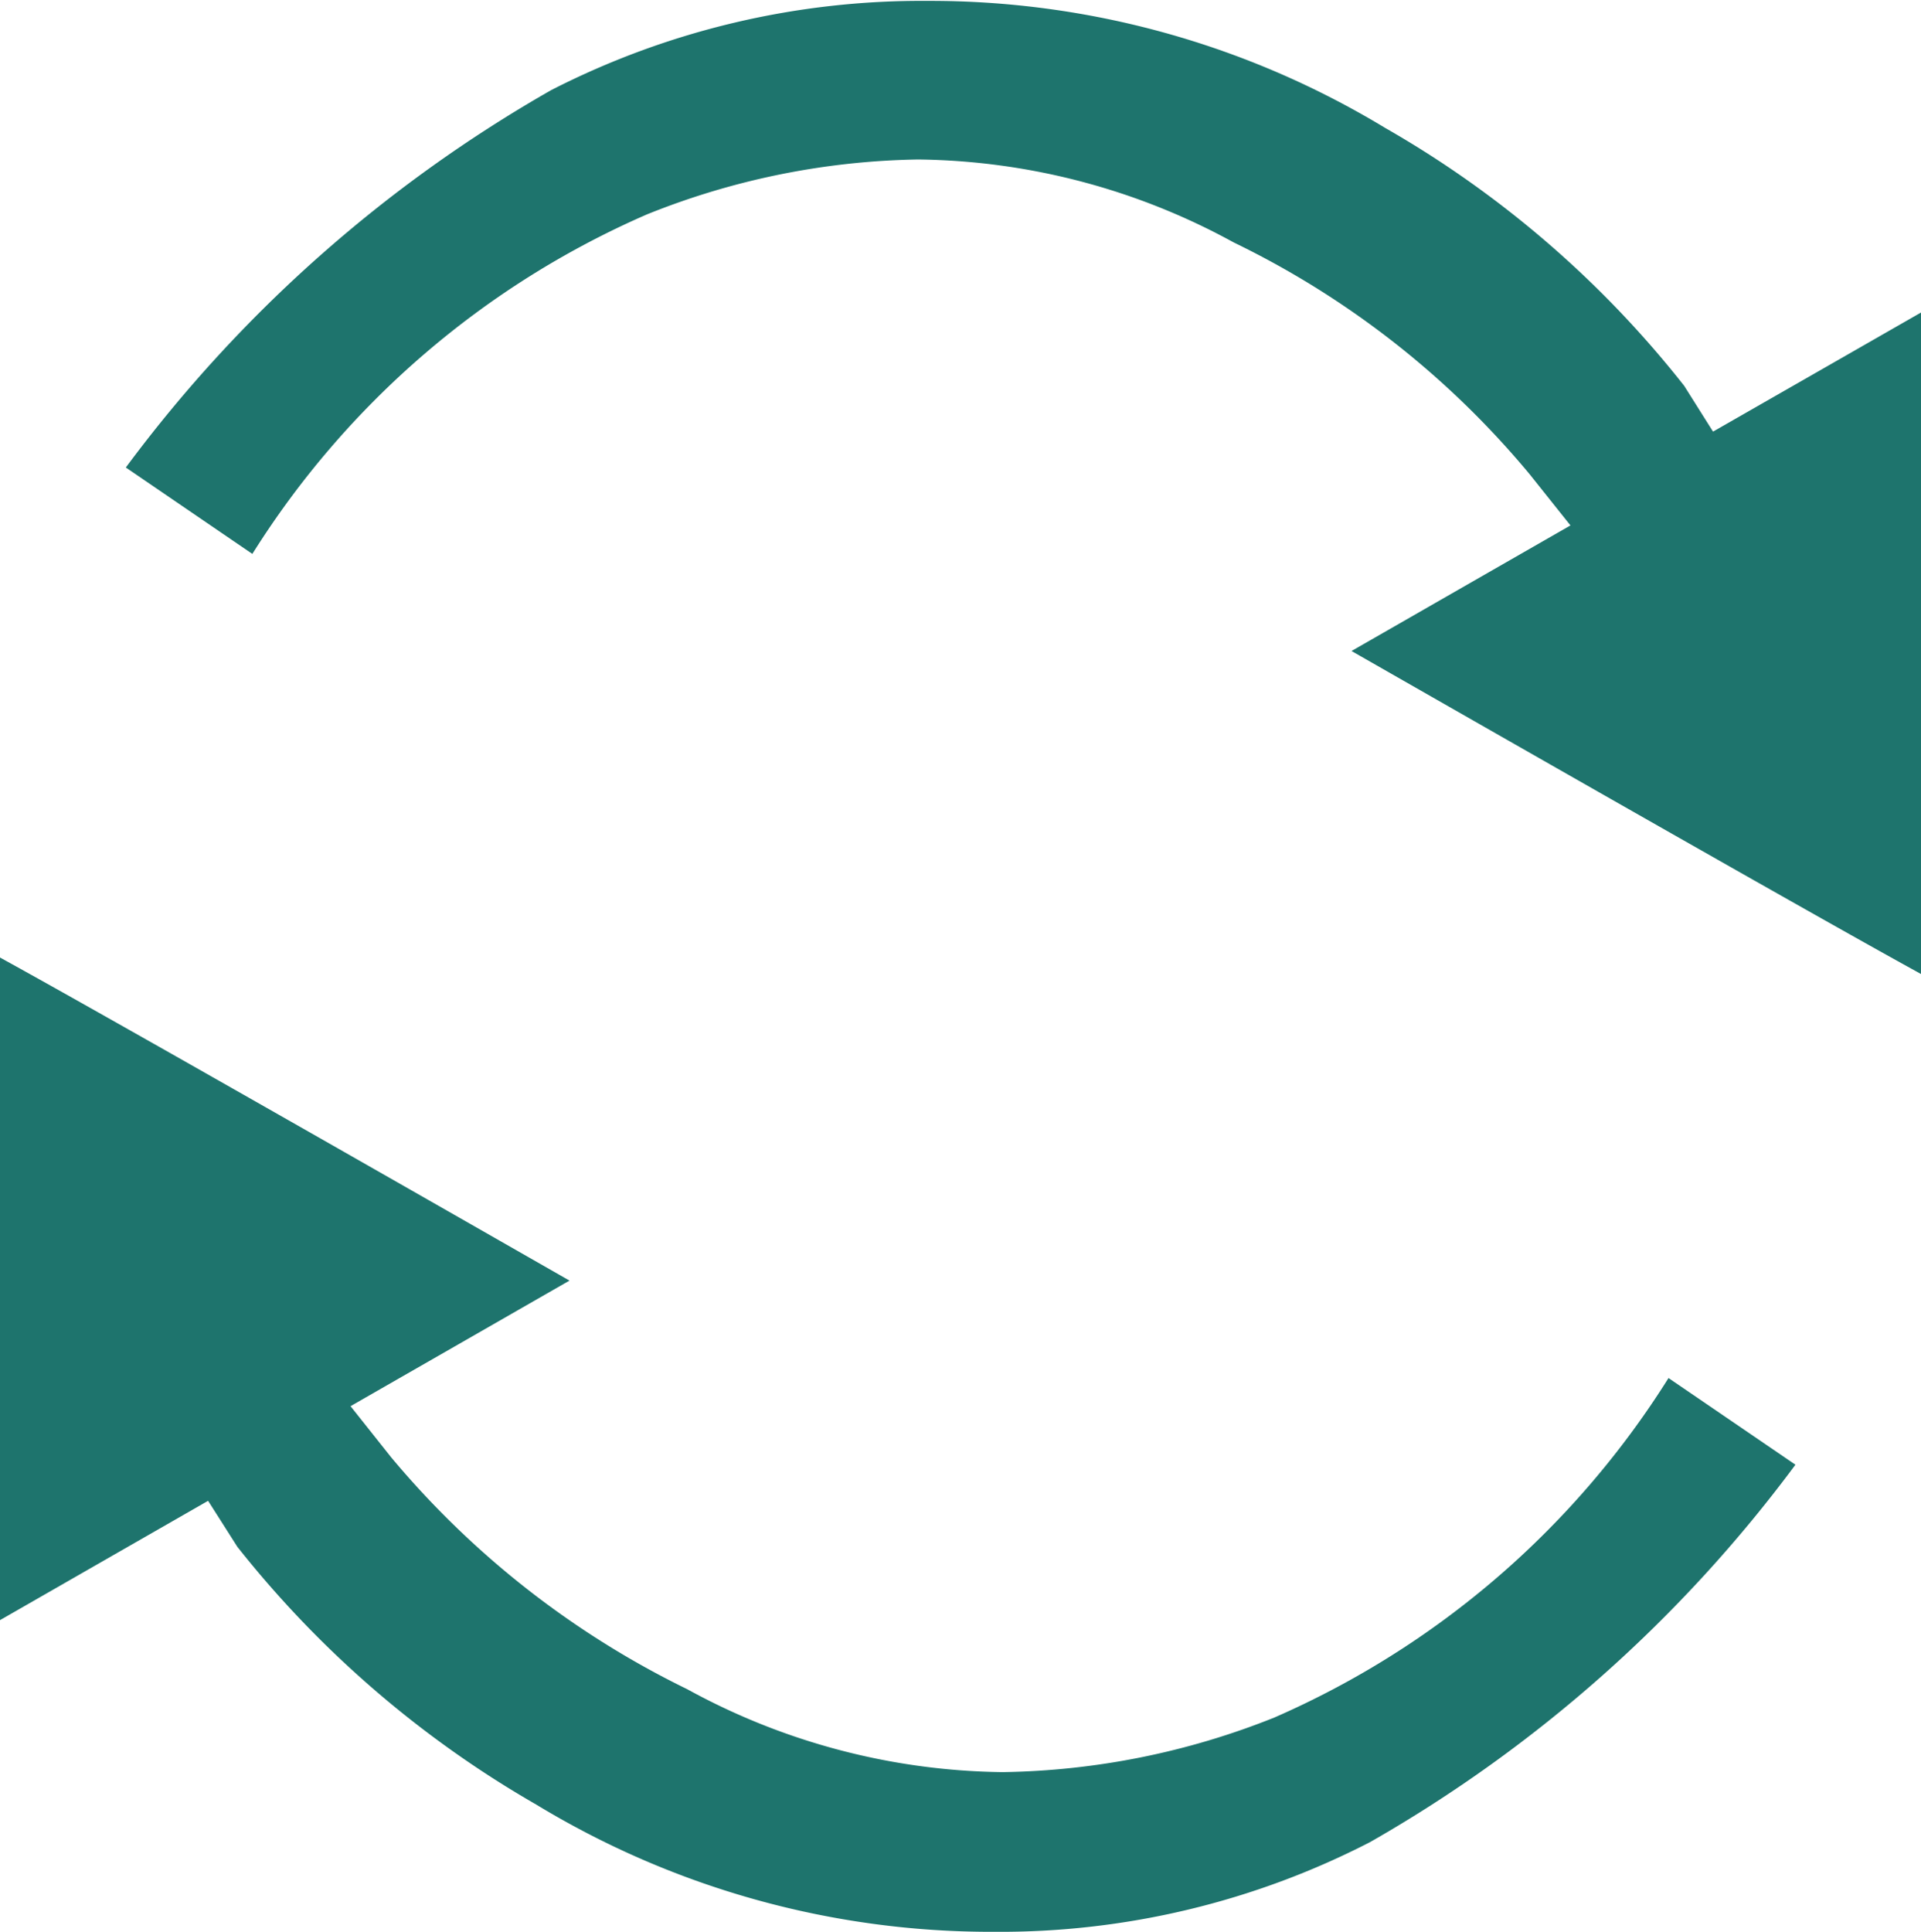
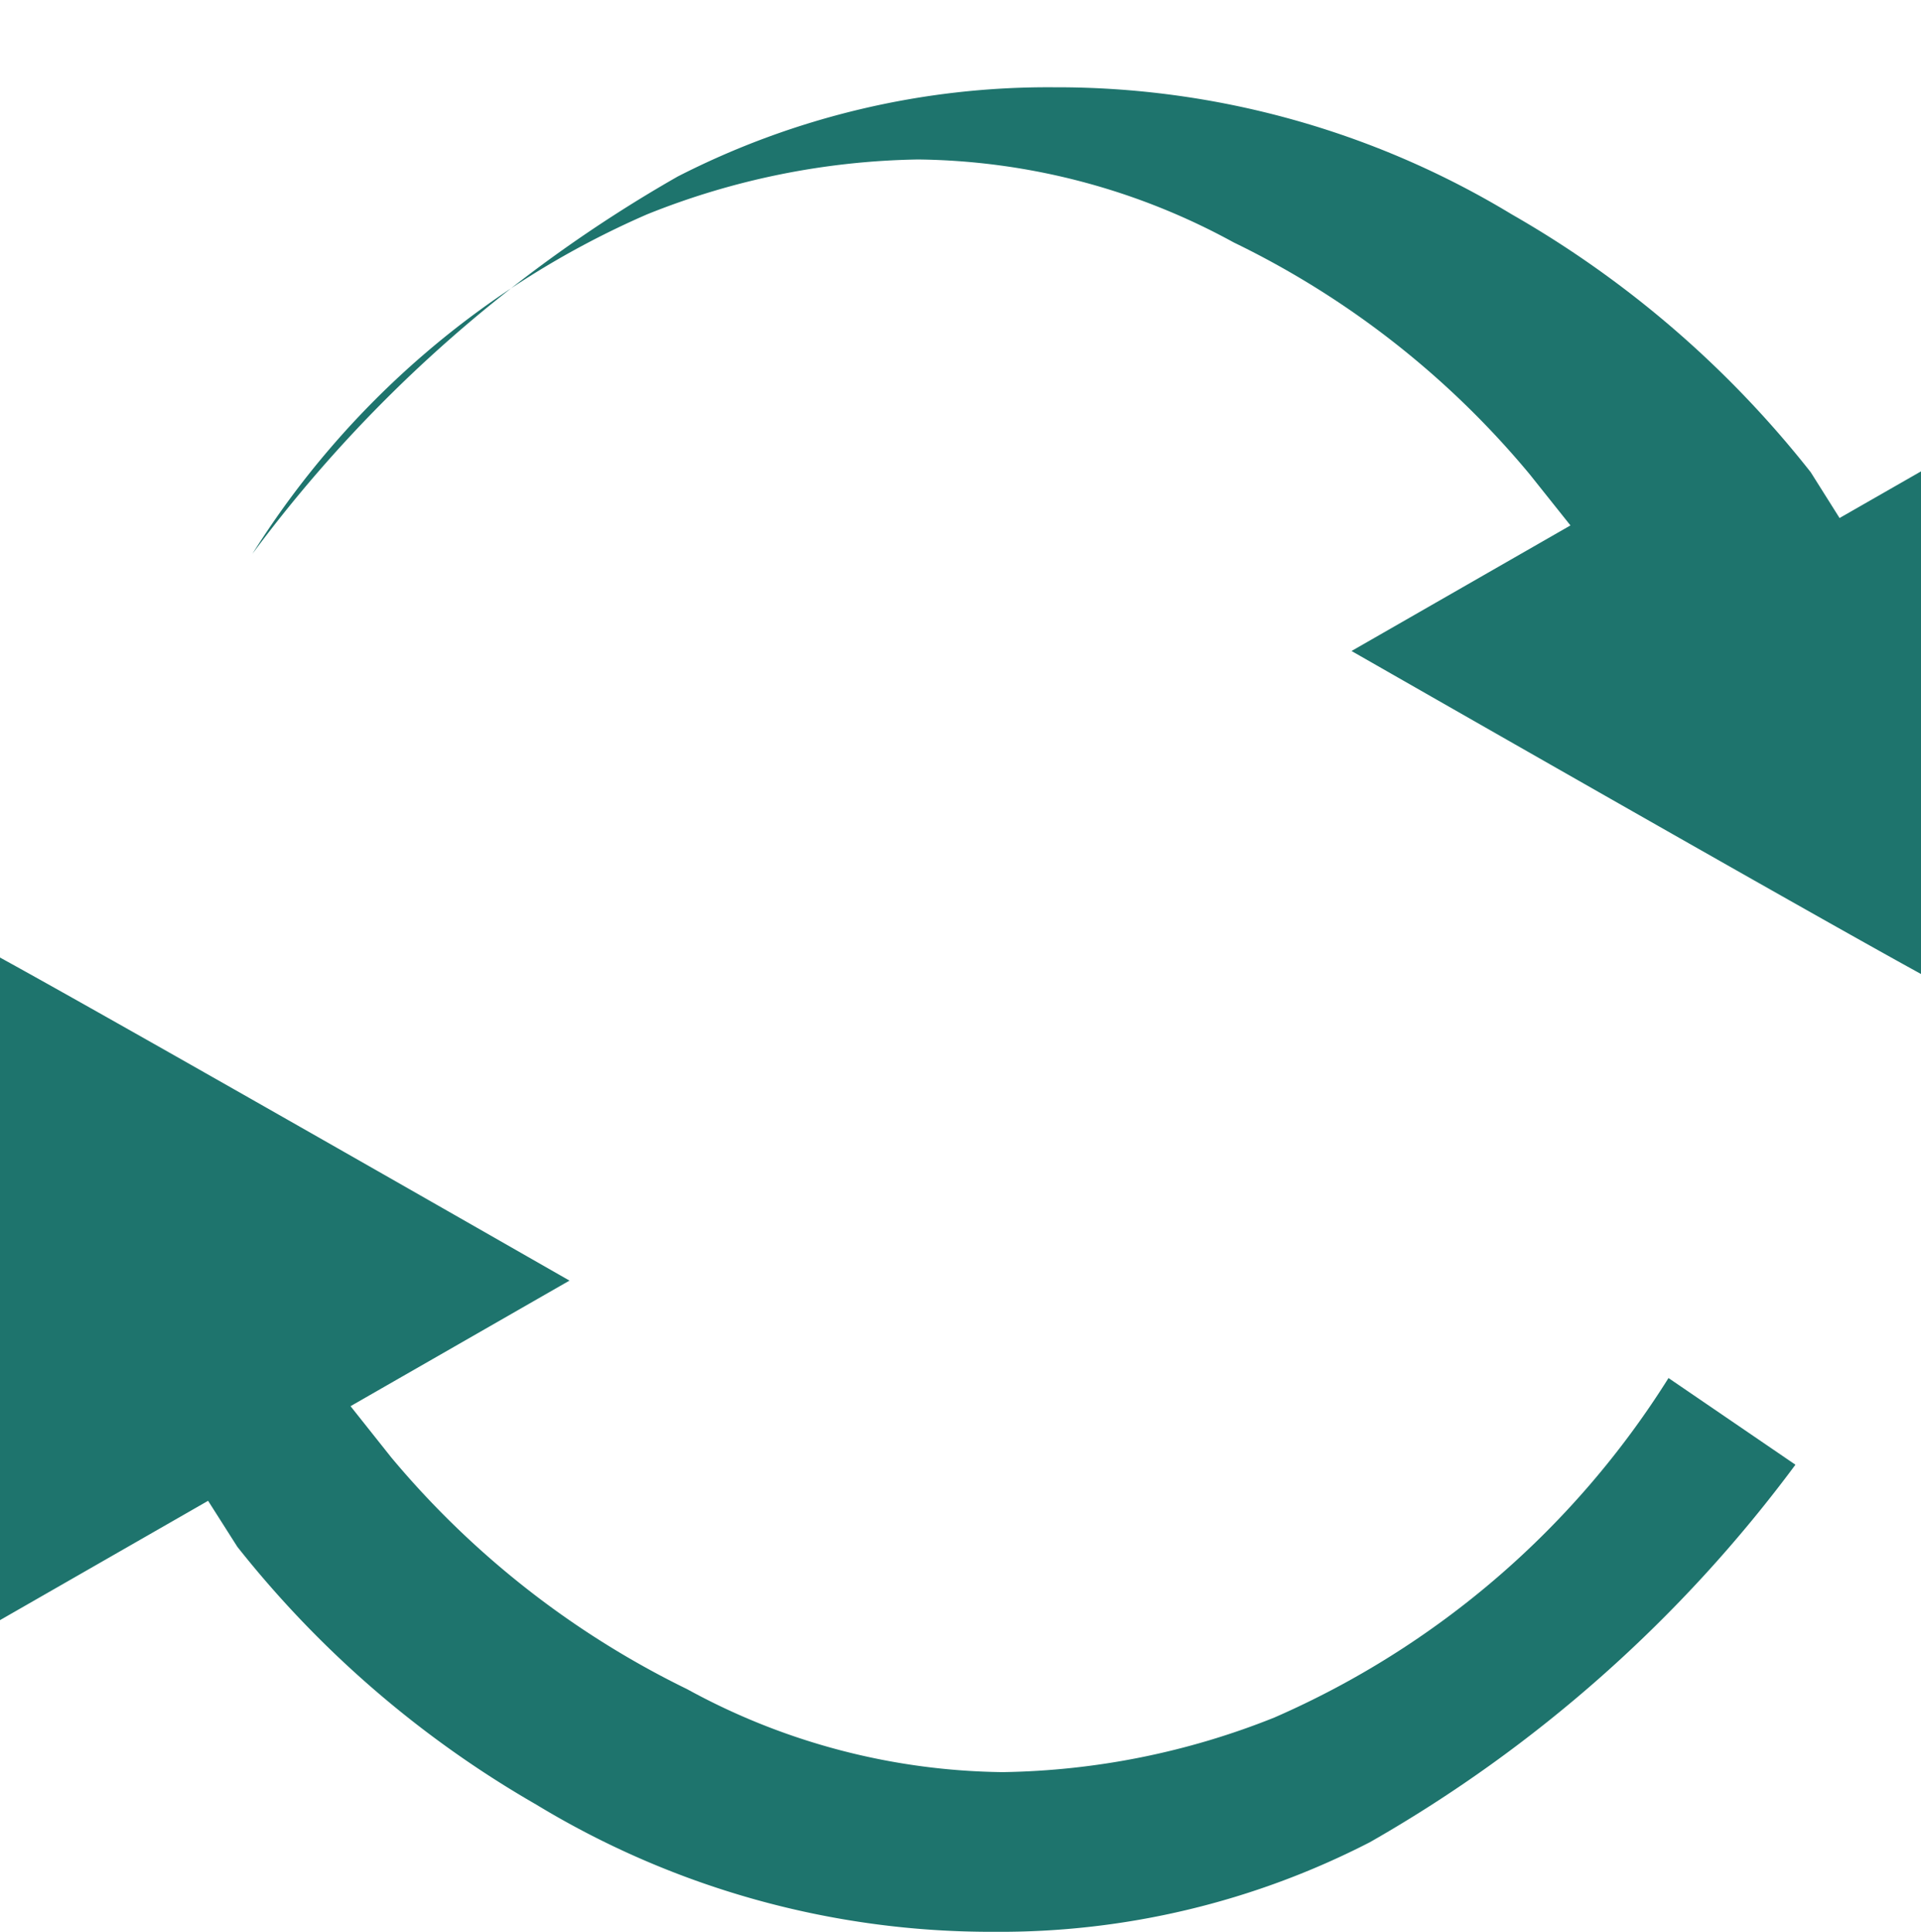
<svg xmlns="http://www.w3.org/2000/svg" width="27.998" height="28.152" viewBox="0 0 27.998 28.152">
-   <path id="减去_1" data-name="减去 1" d="M-10036.511,2200.153a12.773,12.773,0,0,1-6.674-1.855,15.235,15.235,0,0,1-4.355-3.756l-.426-.67-3.033,1.739v-9.656c1.707.937,7.211,4.086,8.3,4.708l-3.191,1.83.592.745a13.1,13.1,0,0,0,4.314,3.379,9.781,9.781,0,0,0,4.6,1.209,11.075,11.075,0,0,0,3.957-.795,12.84,12.84,0,0,0,5.746-4.948l1.85,1.263a20.136,20.136,0,0,1-6.2,5.5A11.778,11.778,0,0,1-10036.511,2200.153Zm13.51-13.958h0c-1.373-.753-5.27-2.975-8.3-4.707l3.191-1.83-.594-.745a12.935,12.935,0,0,0-4.314-3.379,9.782,9.782,0,0,0-4.6-1.209,11.03,11.03,0,0,0-3.951.8,12.832,12.832,0,0,0-5.752,4.948l-1.844-1.259a20.118,20.118,0,0,1,6.2-5.5,11.846,11.846,0,0,1,5.486-1.3,12.8,12.8,0,0,1,6.668,1.851,15.061,15.061,0,0,1,4.359,3.759l.42.667,3.037-1.739v9.656Z" transform="translate(10050.999 -2172.001)" fill="#1e746d" />
+   <path id="减去_1" data-name="减去 1" d="M-10036.511,2200.153a12.773,12.773,0,0,1-6.674-1.855,15.235,15.235,0,0,1-4.355-3.756l-.426-.67-3.033,1.739v-9.656c1.707.937,7.211,4.086,8.3,4.708l-3.191,1.83.592.745a13.1,13.1,0,0,0,4.314,3.379,9.781,9.781,0,0,0,4.6,1.209,11.075,11.075,0,0,0,3.957-.795,12.84,12.84,0,0,0,5.746-4.948l1.85,1.263a20.136,20.136,0,0,1-6.2,5.5A11.778,11.778,0,0,1-10036.511,2200.153Zm13.51-13.958h0c-1.373-.753-5.27-2.975-8.3-4.707l3.191-1.83-.594-.745a12.935,12.935,0,0,0-4.314-3.379,9.782,9.782,0,0,0-4.6-1.209,11.03,11.03,0,0,0-3.951.8,12.832,12.832,0,0,0-5.752,4.948a20.118,20.118,0,0,1,6.2-5.5,11.846,11.846,0,0,1,5.486-1.3,12.8,12.8,0,0,1,6.668,1.851,15.061,15.061,0,0,1,4.359,3.759l.42.667,3.037-1.739v9.656Z" transform="translate(10050.999 -2172.001)" fill="#1e746d" />
</svg>